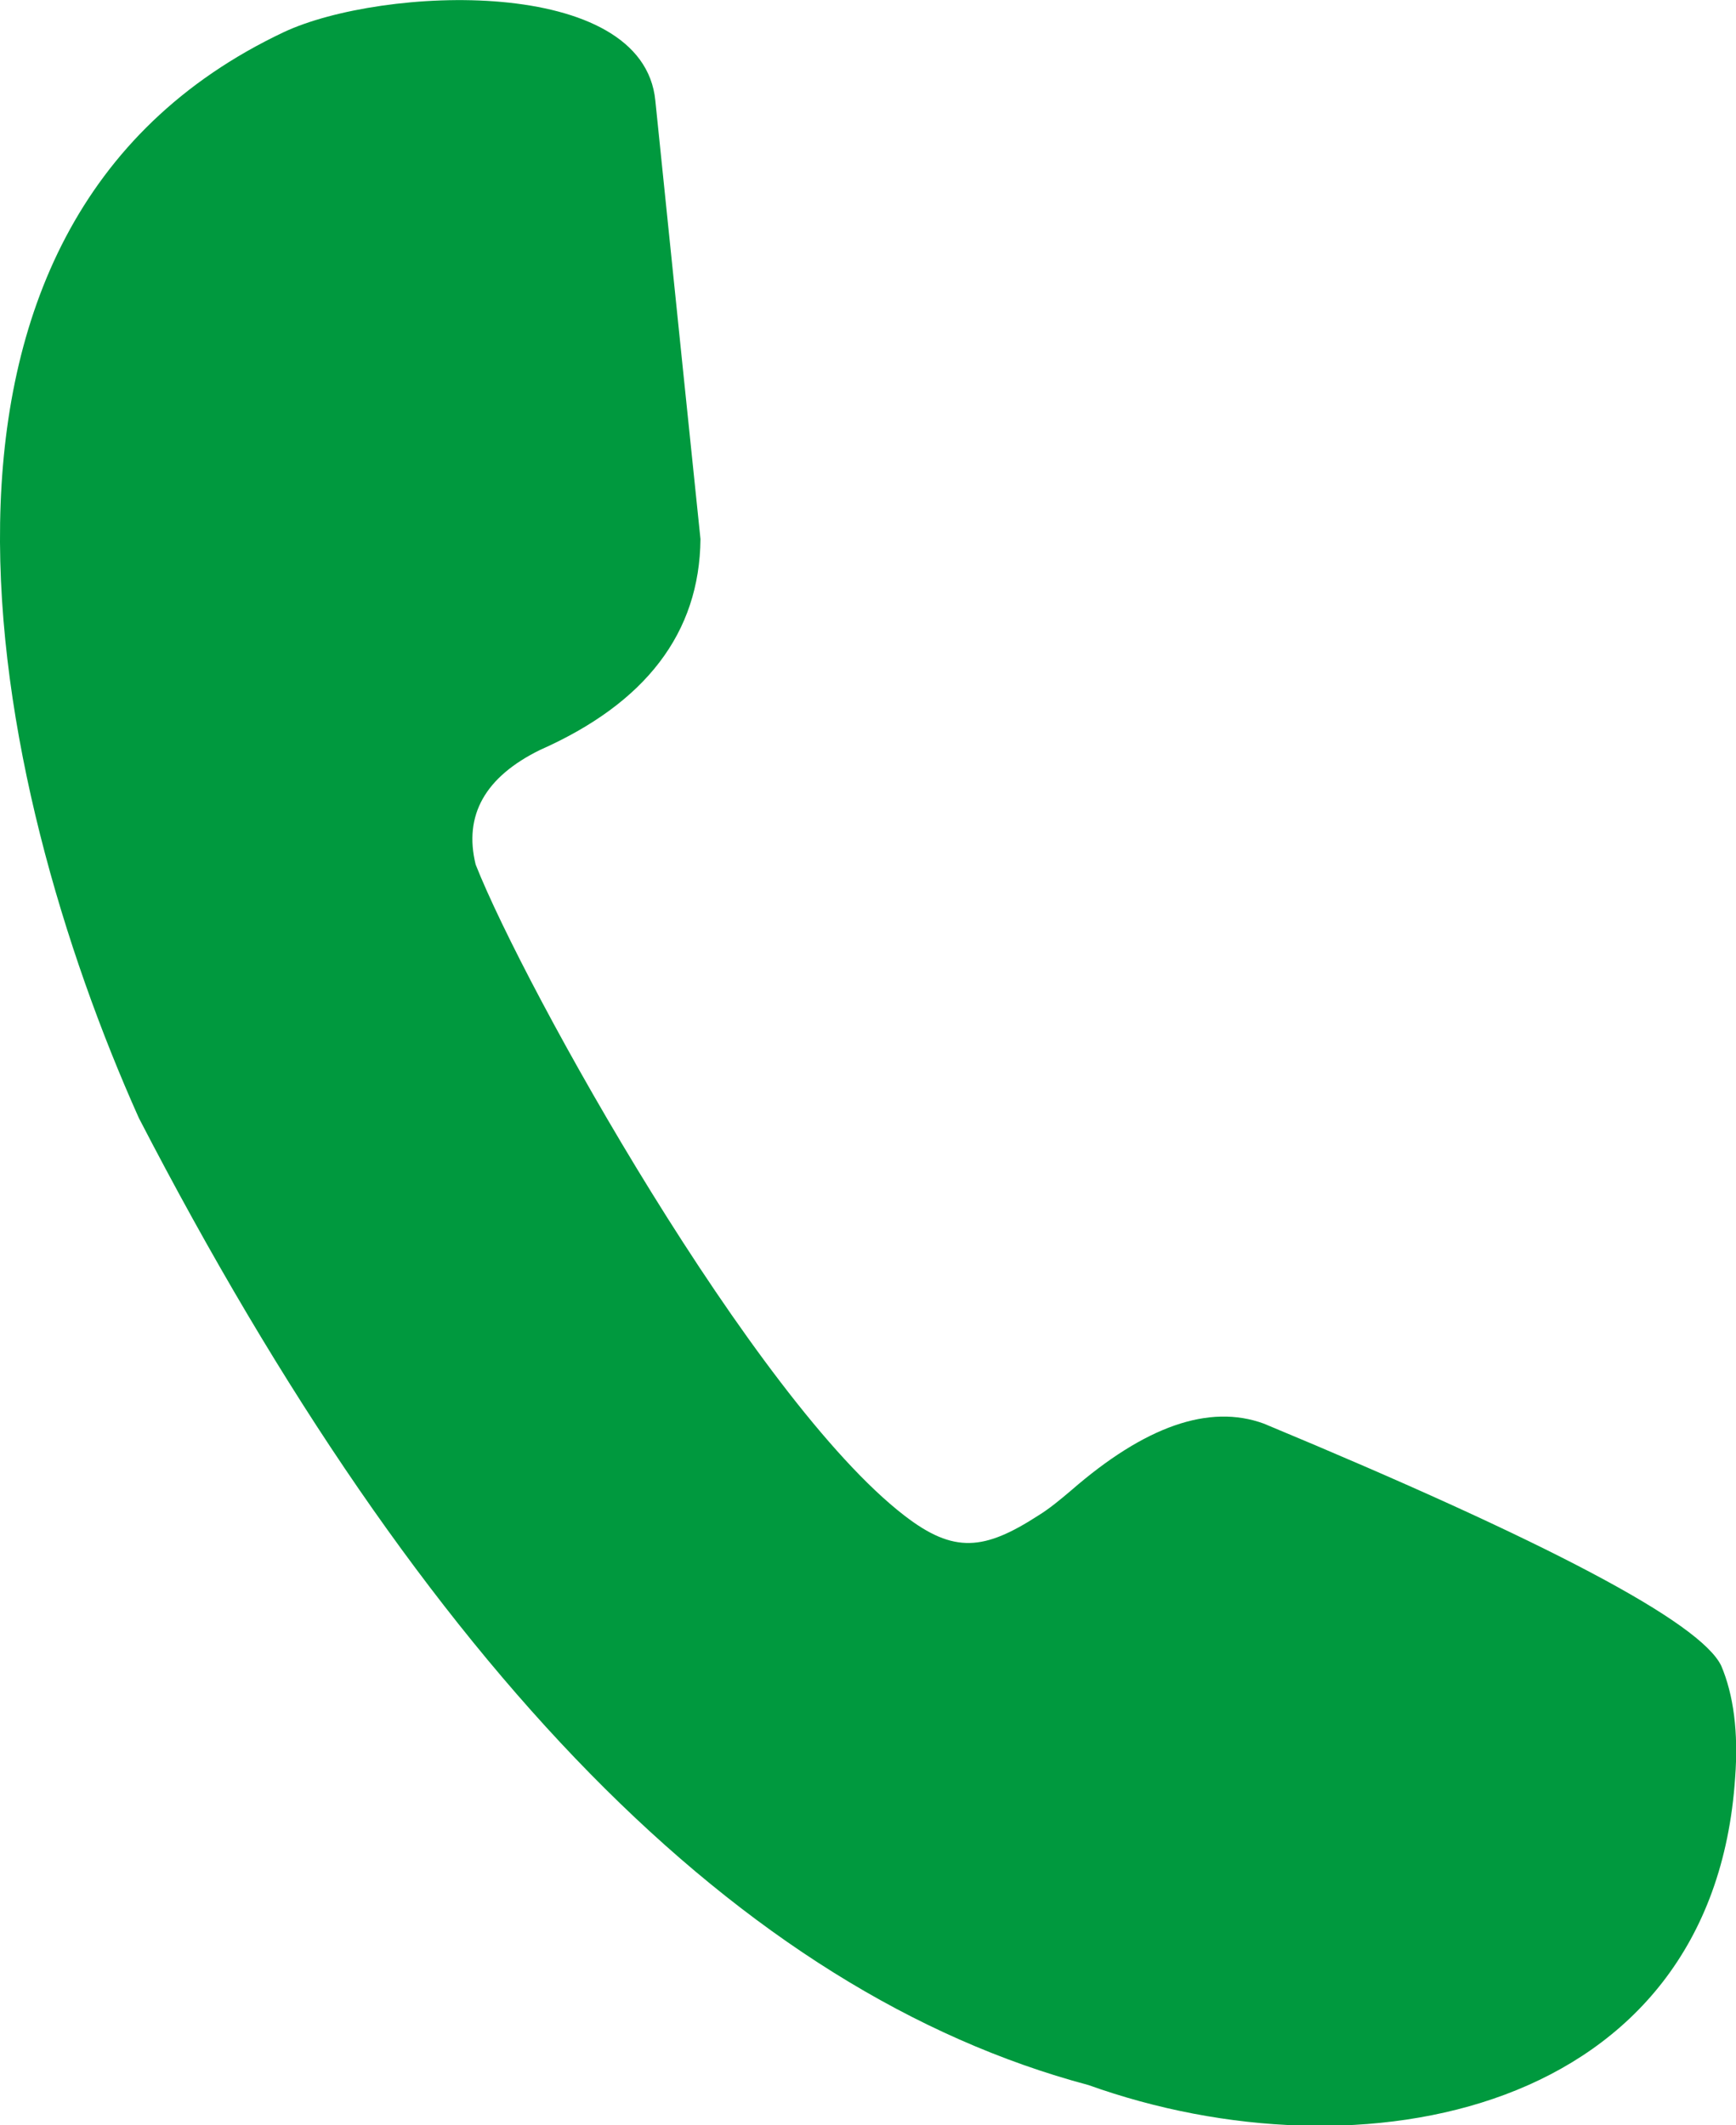
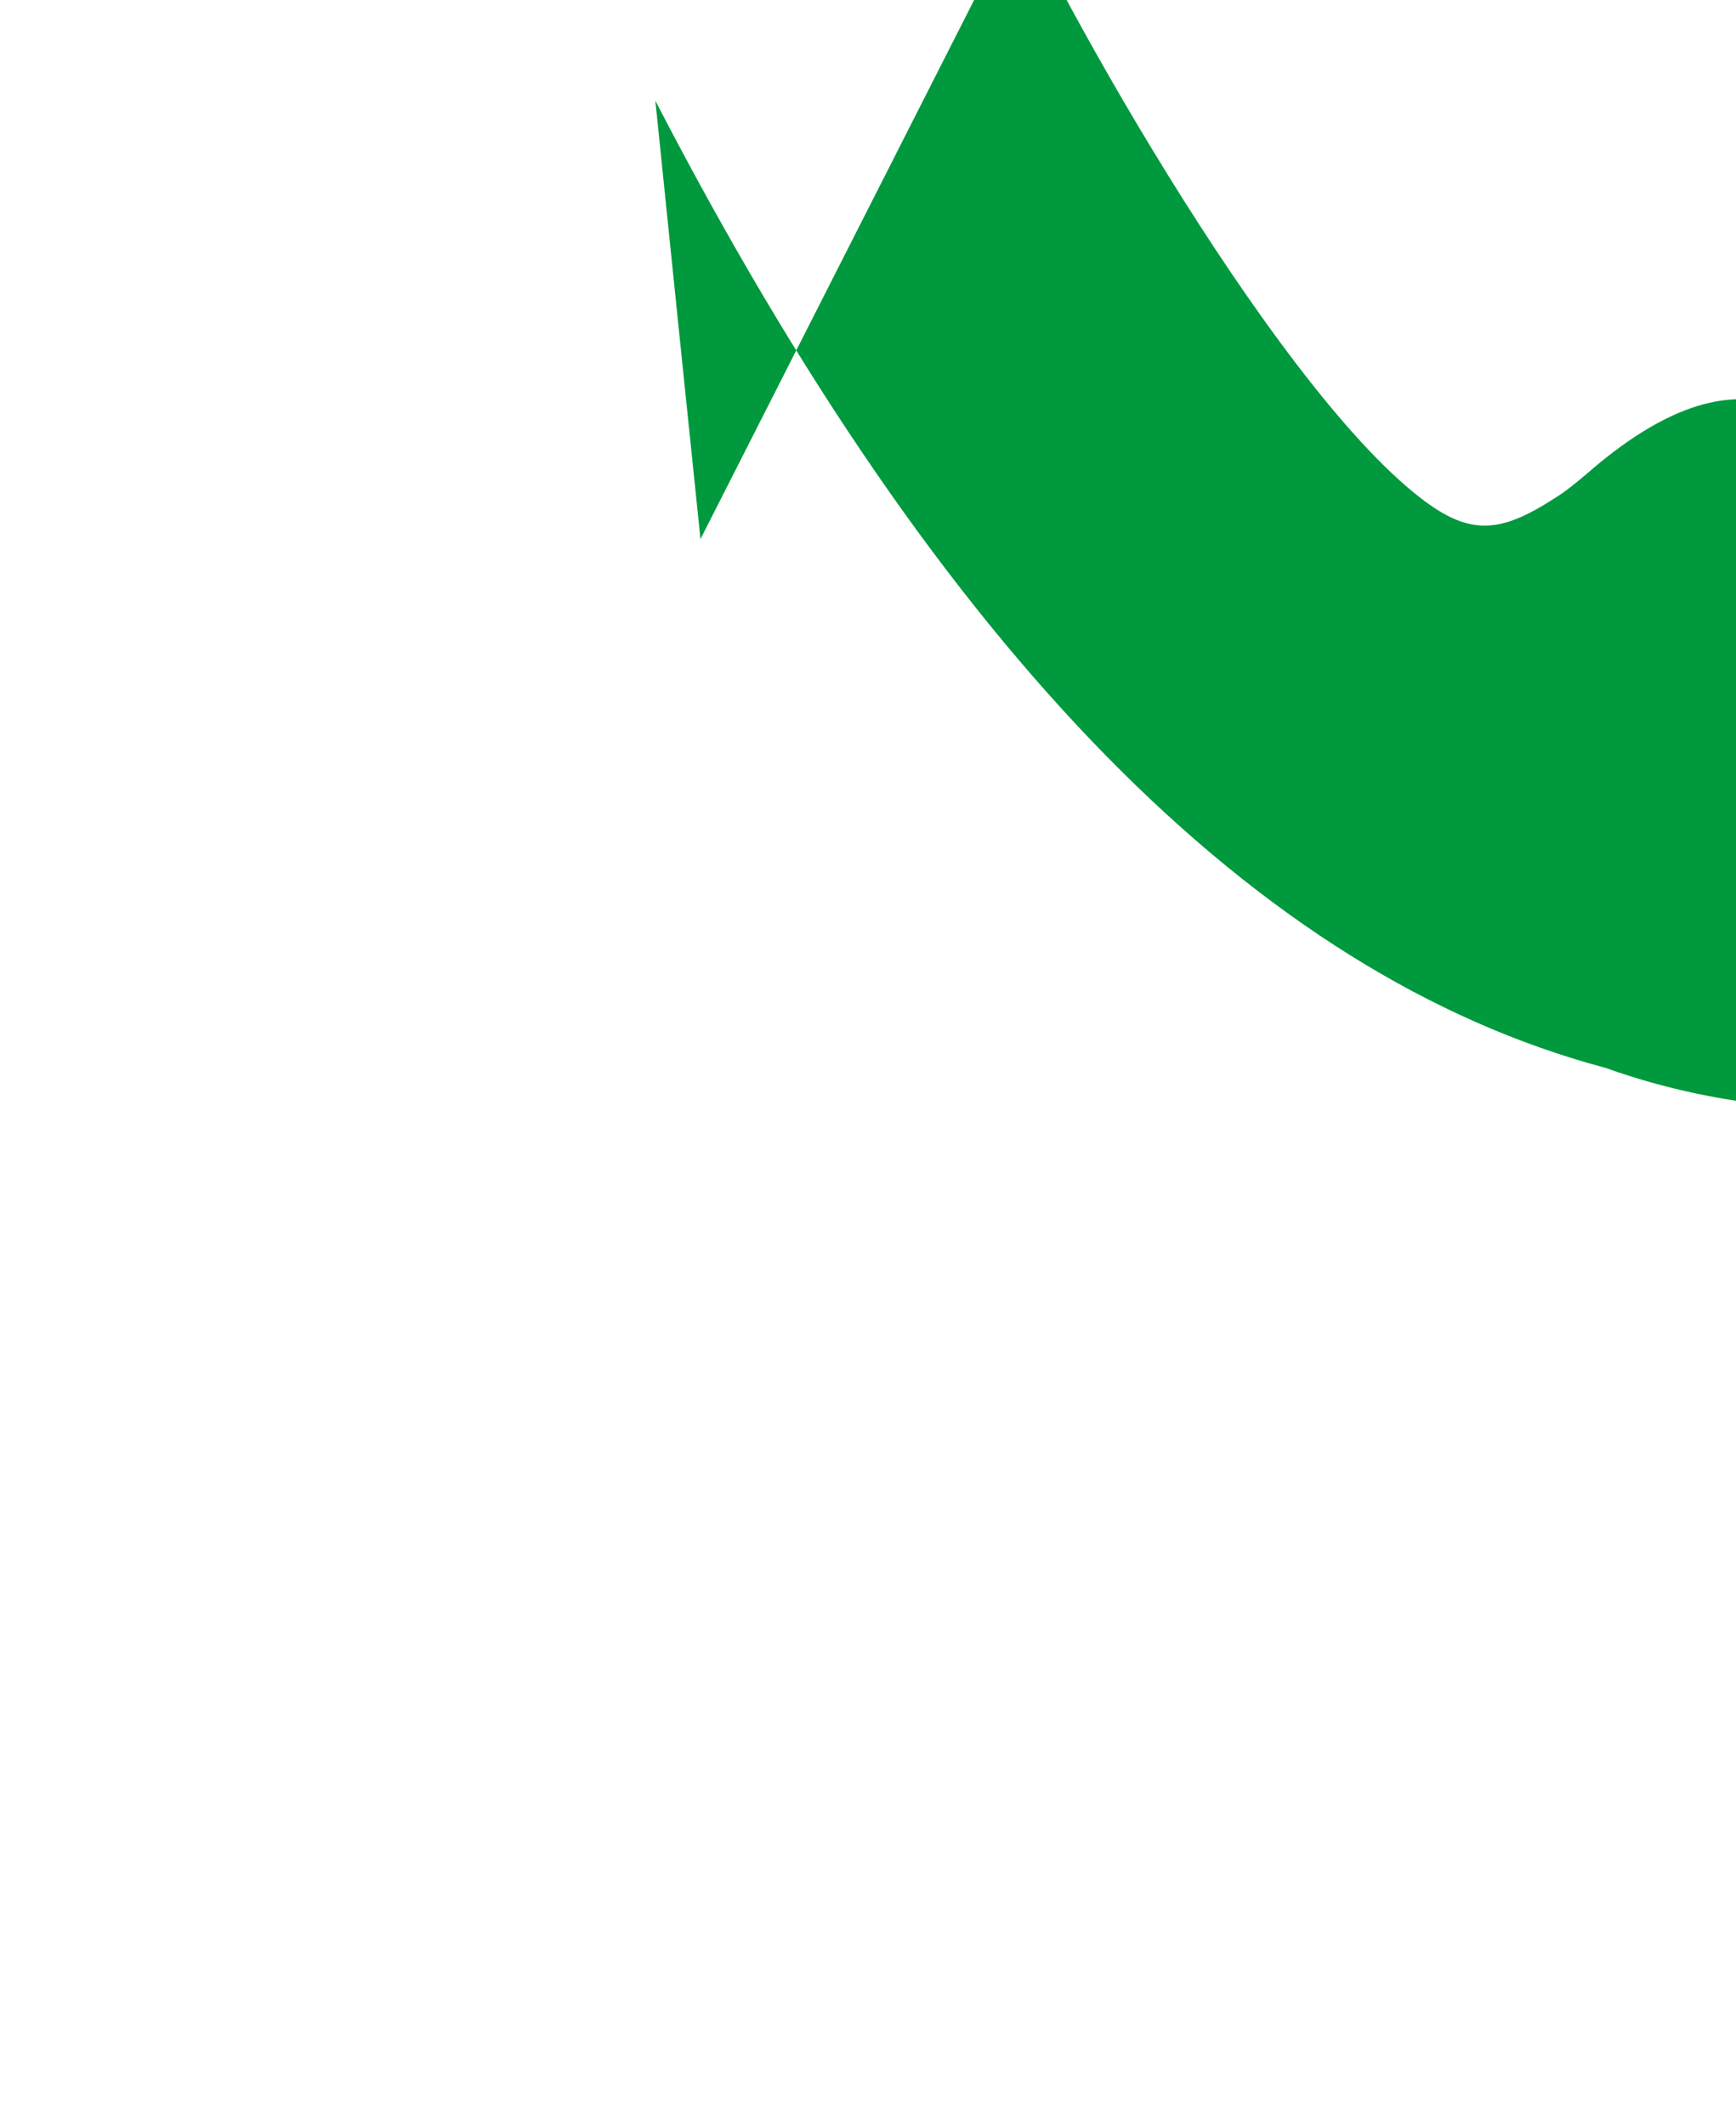
<svg xmlns="http://www.w3.org/2000/svg" id="_レイヤー_2" data-name="レイヤー_2" viewBox="0 0 20 24.48">
  <defs>
    <style>
      .cls-1 {
        fill: #00993e;
        fill-rule: evenodd;
      }
    </style>
  </defs>
  <g id="_レイヤー_1-2" data-name="レイヤー_1">
-     <path class="cls-1" d="M8.07,6.21c-.31-2.99-.48-4.67-.52-5.05C7.41-.29,4.4-.16,3.27.37-1.49,2.62-.13,9.02,1.6,12.88c3.29,6.36,6.93,10.07,10.94,11.14,3.13,1.12,7.19.35,7.45-3.54.04-.53-.02-.96-.16-1.29-.24-.5-2-1.43-5.27-2.79-.63-.23-1.37.03-2.22.77-.13.11-.25.21-.38.29-.62.4-.97.44-1.54,0-1.74-1.34-4.38-6.08-4.94-7.5-.14-.57.11-1.01.74-1.32,1.22-.54,1.84-1.35,1.85-2.43" />
+     <path class="cls-1" d="M8.07,6.21c-.31-2.99-.48-4.67-.52-5.05c3.29,6.36,6.93,10.07,10.94,11.14,3.13,1.12,7.19.35,7.45-3.54.04-.53-.02-.96-.16-1.29-.24-.5-2-1.43-5.27-2.79-.63-.23-1.37.03-2.22.77-.13.11-.25.21-.38.29-.62.4-.97.44-1.54,0-1.74-1.34-4.38-6.08-4.94-7.5-.14-.57.11-1.01.74-1.32,1.22-.54,1.84-1.35,1.85-2.43" />
  </g>
</svg>